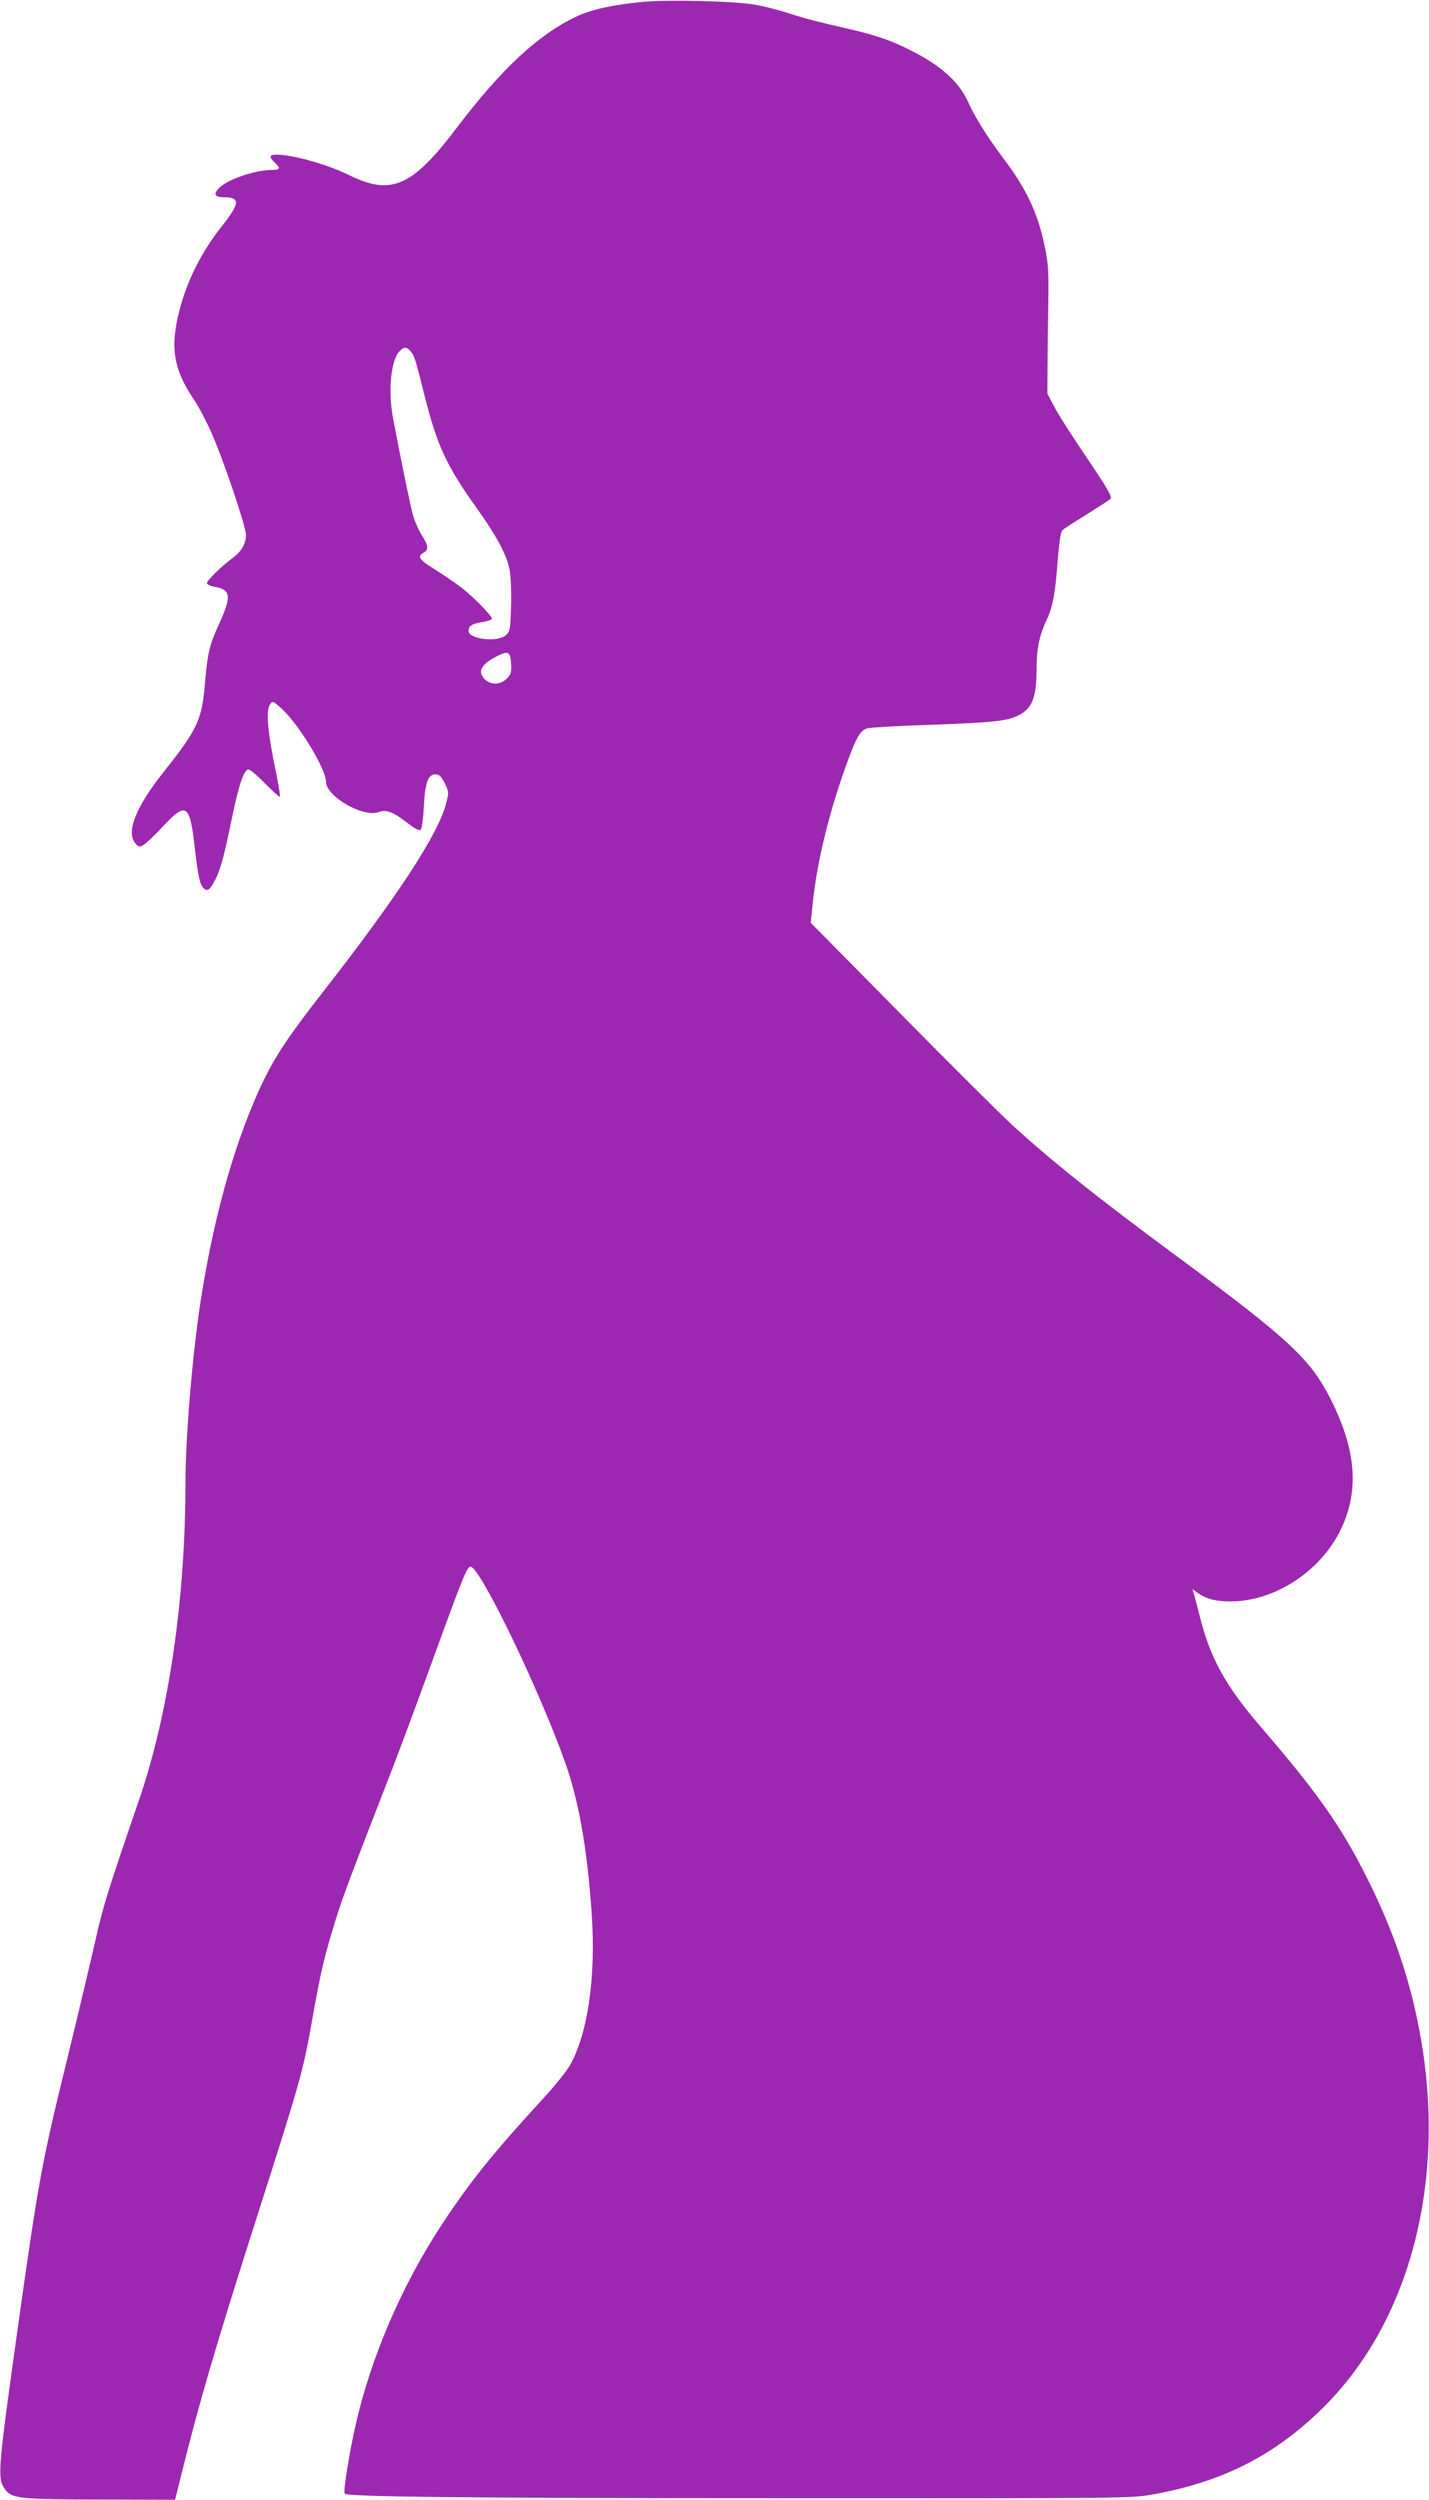
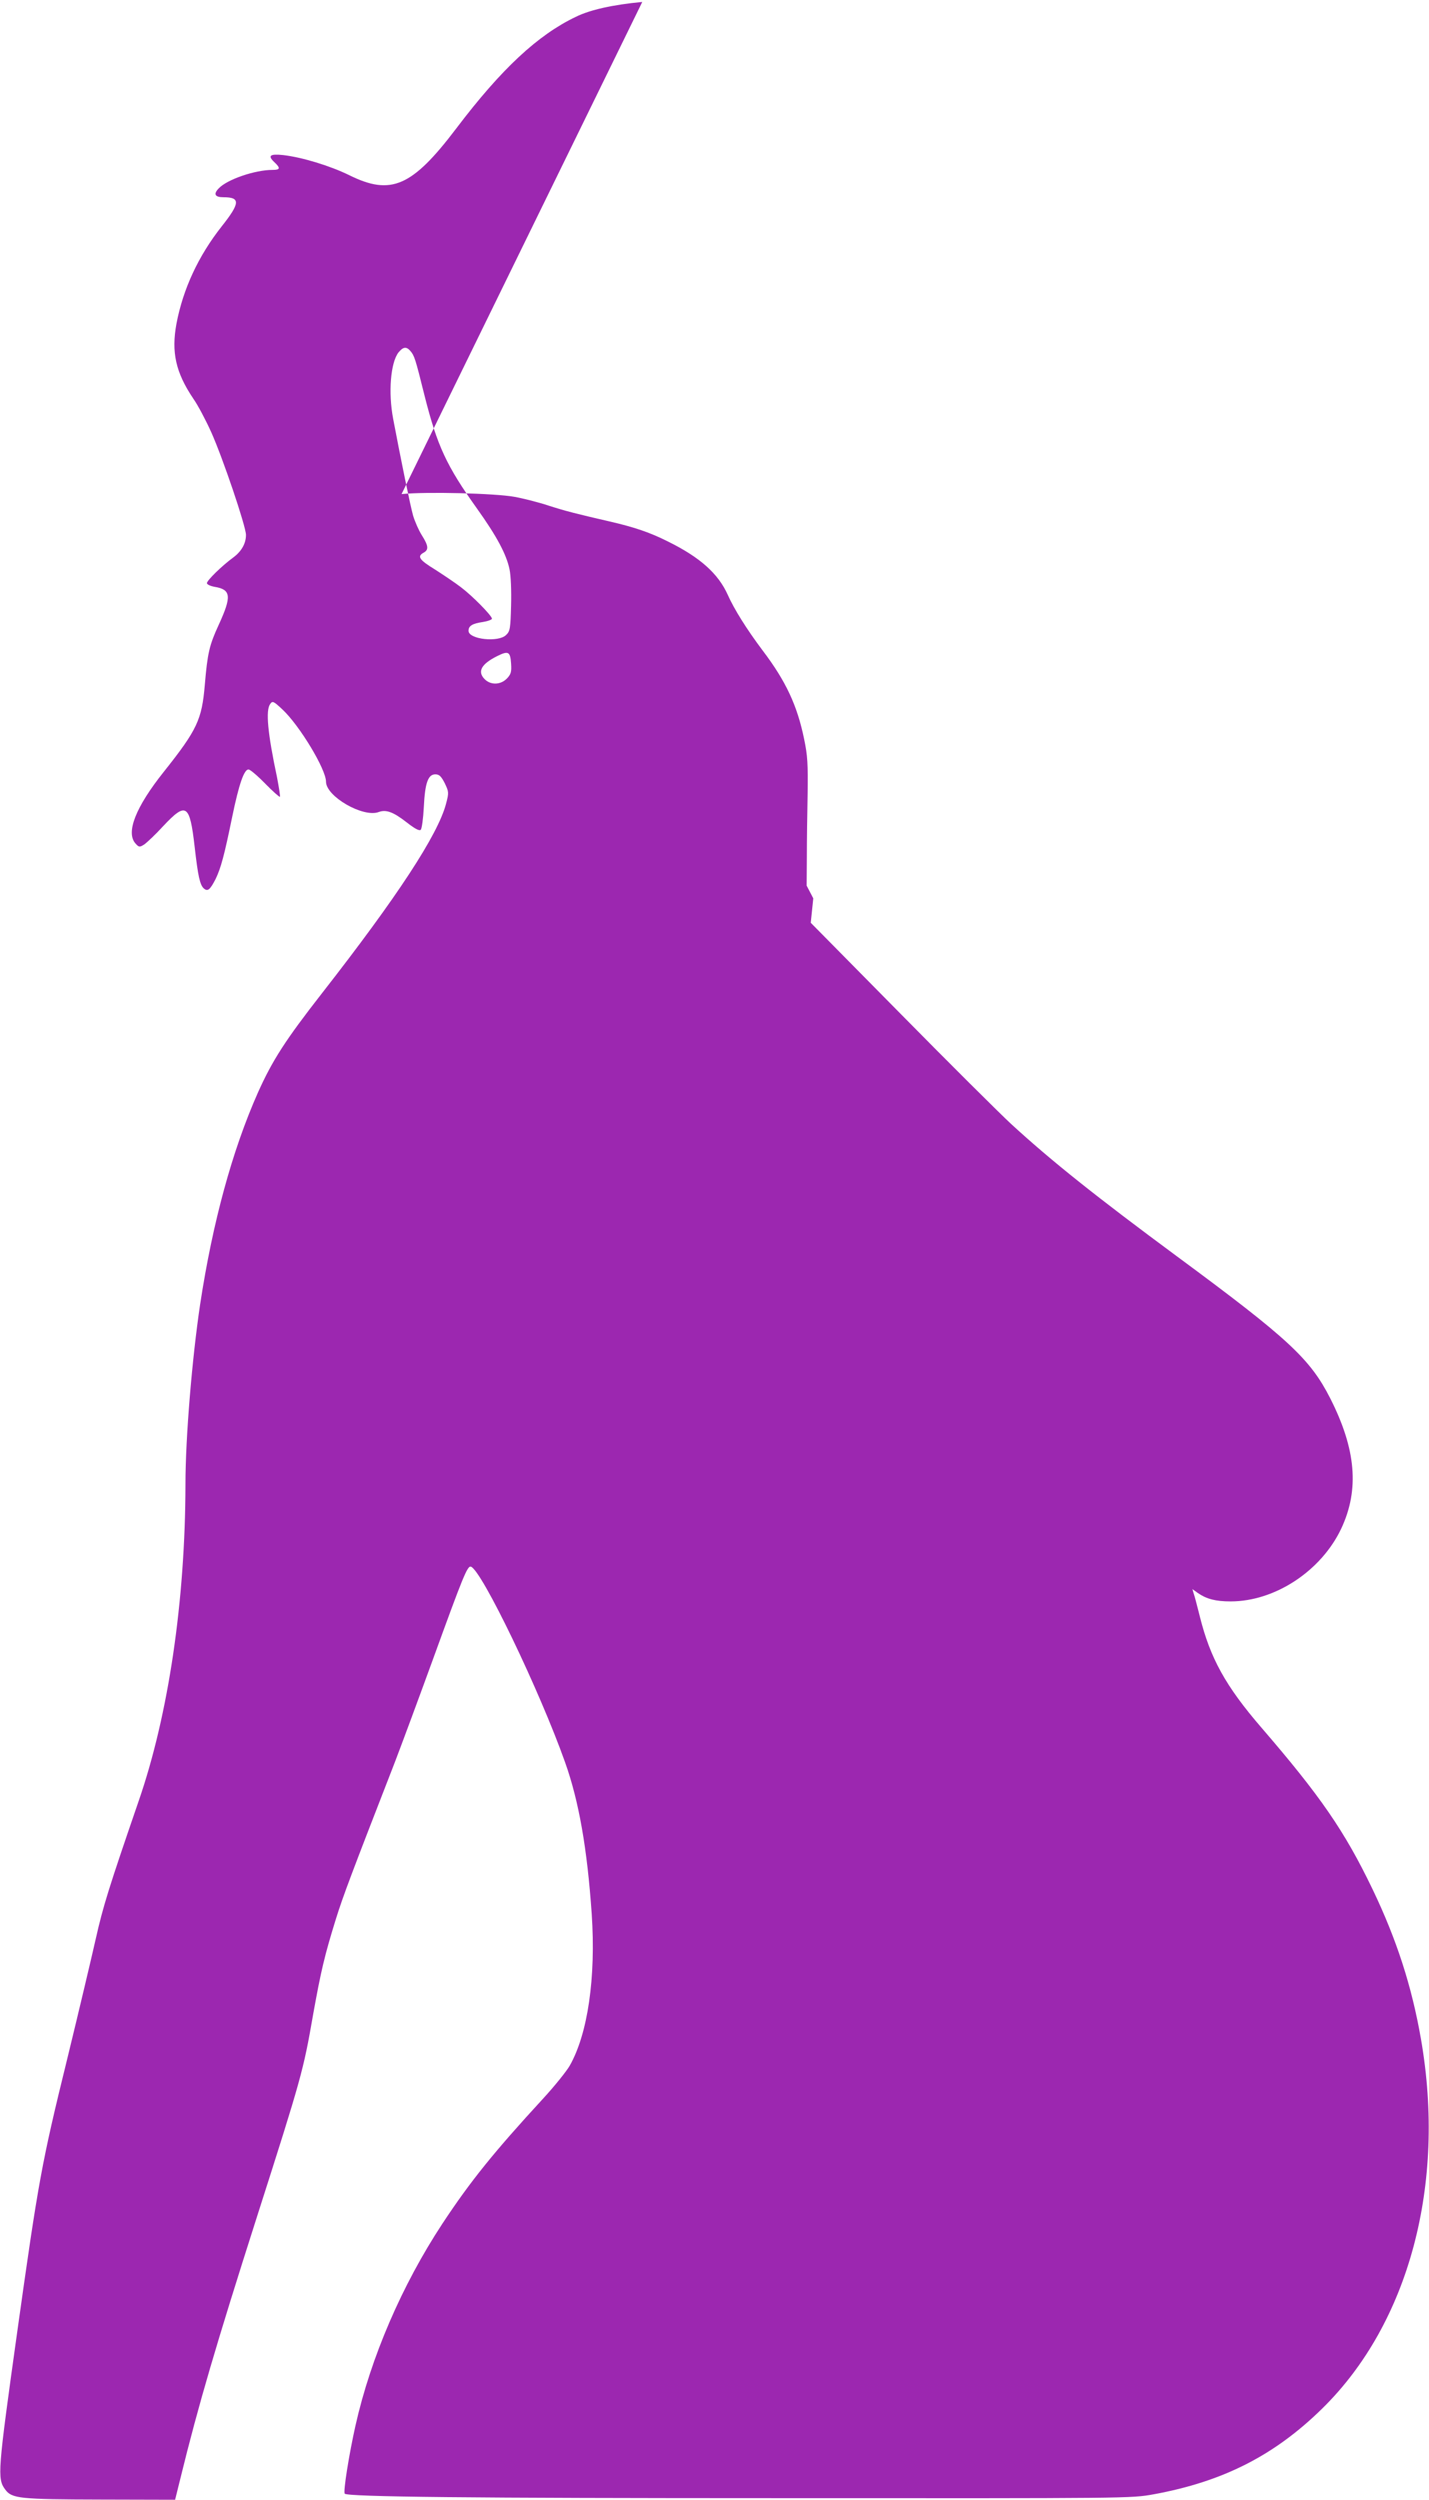
<svg xmlns="http://www.w3.org/2000/svg" version="1.0" width="732pt" height="1280pt" viewBox="0 0 732 1280" preserveAspectRatio="xMidYMid meet">
  <g transform="translate(0,1280) scale(0.1,-0.1)" fill="#9c27b0" stroke="none">
-     <path d="M3290 12790 c-150 -14 -267 -40 -340 -76 -195 -93 -382 -267 -613 -572 -226 -298 -334 -345 -548 -239 -98 48 -242 92 -339 103 -67 7 -80 -3 -45 -36 33 -31 31 -40 -9 -40 -90 0 -233 -49 -276 -95 -28 -29 -19 -45 25 -45 87 0 86 -29 -10 -150 -119 -151 -197 -319 -231 -497 -27 -147 -4 -250 86 -384 24 -34 65 -112 92 -172 60 -134 178 -483 178 -526 0 -44 -23 -85 -67 -117 -56 -41 -133 -116 -133 -130 0 -7 18 -15 40 -19 84 -14 87 -49 21 -193 -49 -106 -58 -146 -72 -310 -15 -177 -39 -229 -210 -444 -145 -182 -195 -311 -145 -367 18 -20 21 -20 45 -5 14 10 59 52 99 96 116 123 134 110 159 -107 17 -150 27 -198 48 -215 19 -16 31 -6 59 48 28 58 45 122 86 322 34 164 60 240 83 240 8 0 46 -32 85 -72 39 -40 73 -70 76 -68 2 3 -5 48 -15 100 -48 226 -59 343 -35 375 12 17 16 16 64 -29 87 -82 222 -305 222 -369 0 -75 190 -185 270 -155 38 14 75 0 142 -52 42 -33 66 -46 73 -39 6 5 13 58 16 117 6 124 22 167 59 167 20 0 30 -10 48 -45 21 -44 22 -48 7 -105 -41 -158 -250 -477 -635 -970 -189 -242 -255 -345 -329 -510 -131 -295 -232 -664 -296 -1085 -41 -275 -75 -681 -75 -920 -1 -598 -87 -1181 -240 -1623 -154 -448 -182 -538 -220 -707 -23 -102 -88 -376 -145 -610 -132 -537 -148 -625 -256 -1395 -101 -723 -104 -757 -62 -813 34 -46 74 -50 489 -51 l381 -1 28 113 c91 371 183 684 390 1332 230 719 239 752 289 1040 40 222 58 300 117 490 37 118 77 224 301 800 38 99 128 342 200 540 149 410 172 468 190 463 55 -17 353 -636 483 -1003 70 -197 113 -440 136 -775 22 -326 -20 -615 -113 -778 -17 -29 -78 -105 -137 -169 -253 -275 -372 -423 -514 -638 -208 -316 -367 -684 -446 -1035 -33 -147 -64 -341 -55 -349 16 -16 637 -23 2234 -23 1780 -1 1796 -1 1910 20 355 65 619 199 864 440 443 435 634 1147 505 1890 -47 271 -125 512 -249 770 -143 297 -267 476 -567 824 -185 214 -264 358 -317 571 -13 51 -26 103 -31 116 l-7 24 28 -20 c45 -31 91 -43 168 -43 228 0 465 157 567 374 93 199 75 406 -57 666 -103 202 -212 304 -784 726 -414 306 -643 488 -852 680 -59 55 -314 308 -566 564 l-459 465 13 125 c22 199 86 457 173 694 49 135 69 168 106 177 17 4 167 13 335 18 316 12 380 19 439 49 69 36 90 90 91 239 0 101 14 169 50 246 33 68 46 139 59 321 7 82 15 134 23 141 7 7 63 43 123 80 61 38 116 74 123 80 11 10 -13 51 -121 211 -74 109 -150 228 -168 264 l-34 65 1 145 c0 80 2 226 4 325 2 152 0 196 -18 281 -35 171 -93 296 -213 454 -81 108 -145 210 -178 284 -49 109 -142 192 -306 273 -93 47 -174 74 -300 103 -173 40 -221 52 -312 81 -51 17 -130 37 -175 45 -98 18 -452 27 -578 14z m-1188 -1787 c21 -25 25 -37 73 -230 65 -257 112 -358 269 -578 100 -140 150 -233 166 -310 7 -32 10 -112 8 -185 -3 -117 -5 -132 -25 -151 -39 -40 -193 -23 -193 21 0 25 19 37 73 45 26 4 47 12 47 17 0 15 -100 117 -160 162 -30 23 -90 63 -132 90 -80 49 -93 67 -58 86 27 15 25 35 -9 89 -16 25 -36 71 -45 101 -14 49 -64 294 -102 495 -26 136 -13 288 27 340 24 29 40 32 61 8z m516 -1601 c3 -44 -1 -55 -22 -77 -33 -33 -84 -34 -115 -1 -36 38 -15 76 65 116 58 29 68 24 72 -38z" />
+     <path d="M3290 12790 c-150 -14 -267 -40 -340 -76 -195 -93 -382 -267 -613 -572 -226 -298 -334 -345 -548 -239 -98 48 -242 92 -339 103 -67 7 -80 -3 -45 -36 33 -31 31 -40 -9 -40 -90 0 -233 -49 -276 -95 -28 -29 -19 -45 25 -45 87 0 86 -29 -10 -150 -119 -151 -197 -319 -231 -497 -27 -147 -4 -250 86 -384 24 -34 65 -112 92 -172 60 -134 178 -483 178 -526 0 -44 -23 -85 -67 -117 -56 -41 -133 -116 -133 -130 0 -7 18 -15 40 -19 84 -14 87 -49 21 -193 -49 -106 -58 -146 -72 -310 -15 -177 -39 -229 -210 -444 -145 -182 -195 -311 -145 -367 18 -20 21 -20 45 -5 14 10 59 52 99 96 116 123 134 110 159 -107 17 -150 27 -198 48 -215 19 -16 31 -6 59 48 28 58 45 122 86 322 34 164 60 240 83 240 8 0 46 -32 85 -72 39 -40 73 -70 76 -68 2 3 -5 48 -15 100 -48 226 -59 343 -35 375 12 17 16 16 64 -29 87 -82 222 -305 222 -369 0 -75 190 -185 270 -155 38 14 75 0 142 -52 42 -33 66 -46 73 -39 6 5 13 58 16 117 6 124 22 167 59 167 20 0 30 -10 48 -45 21 -44 22 -48 7 -105 -41 -158 -250 -477 -635 -970 -189 -242 -255 -345 -329 -510 -131 -295 -232 -664 -296 -1085 -41 -275 -75 -681 -75 -920 -1 -598 -87 -1181 -240 -1623 -154 -448 -182 -538 -220 -707 -23 -102 -88 -376 -145 -610 -132 -537 -148 -625 -256 -1395 -101 -723 -104 -757 -62 -813 34 -46 74 -50 489 -51 l381 -1 28 113 c91 371 183 684 390 1332 230 719 239 752 289 1040 40 222 58 300 117 490 37 118 77 224 301 800 38 99 128 342 200 540 149 410 172 468 190 463 55 -17 353 -636 483 -1003 70 -197 113 -440 136 -775 22 -326 -20 -615 -113 -778 -17 -29 -78 -105 -137 -169 -253 -275 -372 -423 -514 -638 -208 -316 -367 -684 -446 -1035 -33 -147 -64 -341 -55 -349 16 -16 637 -23 2234 -23 1780 -1 1796 -1 1910 20 355 65 619 199 864 440 443 435 634 1147 505 1890 -47 271 -125 512 -249 770 -143 297 -267 476 -567 824 -185 214 -264 358 -317 571 -13 51 -26 103 -31 116 l-7 24 28 -20 c45 -31 91 -43 168 -43 228 0 465 157 567 374 93 199 75 406 -57 666 -103 202 -212 304 -784 726 -414 306 -643 488 -852 680 -59 55 -314 308 -566 564 l-459 465 13 125 l-34 65 1 145 c0 80 2 226 4 325 2 152 0 196 -18 281 -35 171 -93 296 -213 454 -81 108 -145 210 -178 284 -49 109 -142 192 -306 273 -93 47 -174 74 -300 103 -173 40 -221 52 -312 81 -51 17 -130 37 -175 45 -98 18 -452 27 -578 14z m-1188 -1787 c21 -25 25 -37 73 -230 65 -257 112 -358 269 -578 100 -140 150 -233 166 -310 7 -32 10 -112 8 -185 -3 -117 -5 -132 -25 -151 -39 -40 -193 -23 -193 21 0 25 19 37 73 45 26 4 47 12 47 17 0 15 -100 117 -160 162 -30 23 -90 63 -132 90 -80 49 -93 67 -58 86 27 15 25 35 -9 89 -16 25 -36 71 -45 101 -14 49 -64 294 -102 495 -26 136 -13 288 27 340 24 29 40 32 61 8z m516 -1601 c3 -44 -1 -55 -22 -77 -33 -33 -84 -34 -115 -1 -36 38 -15 76 65 116 58 29 68 24 72 -38z" />
  </g>
</svg>